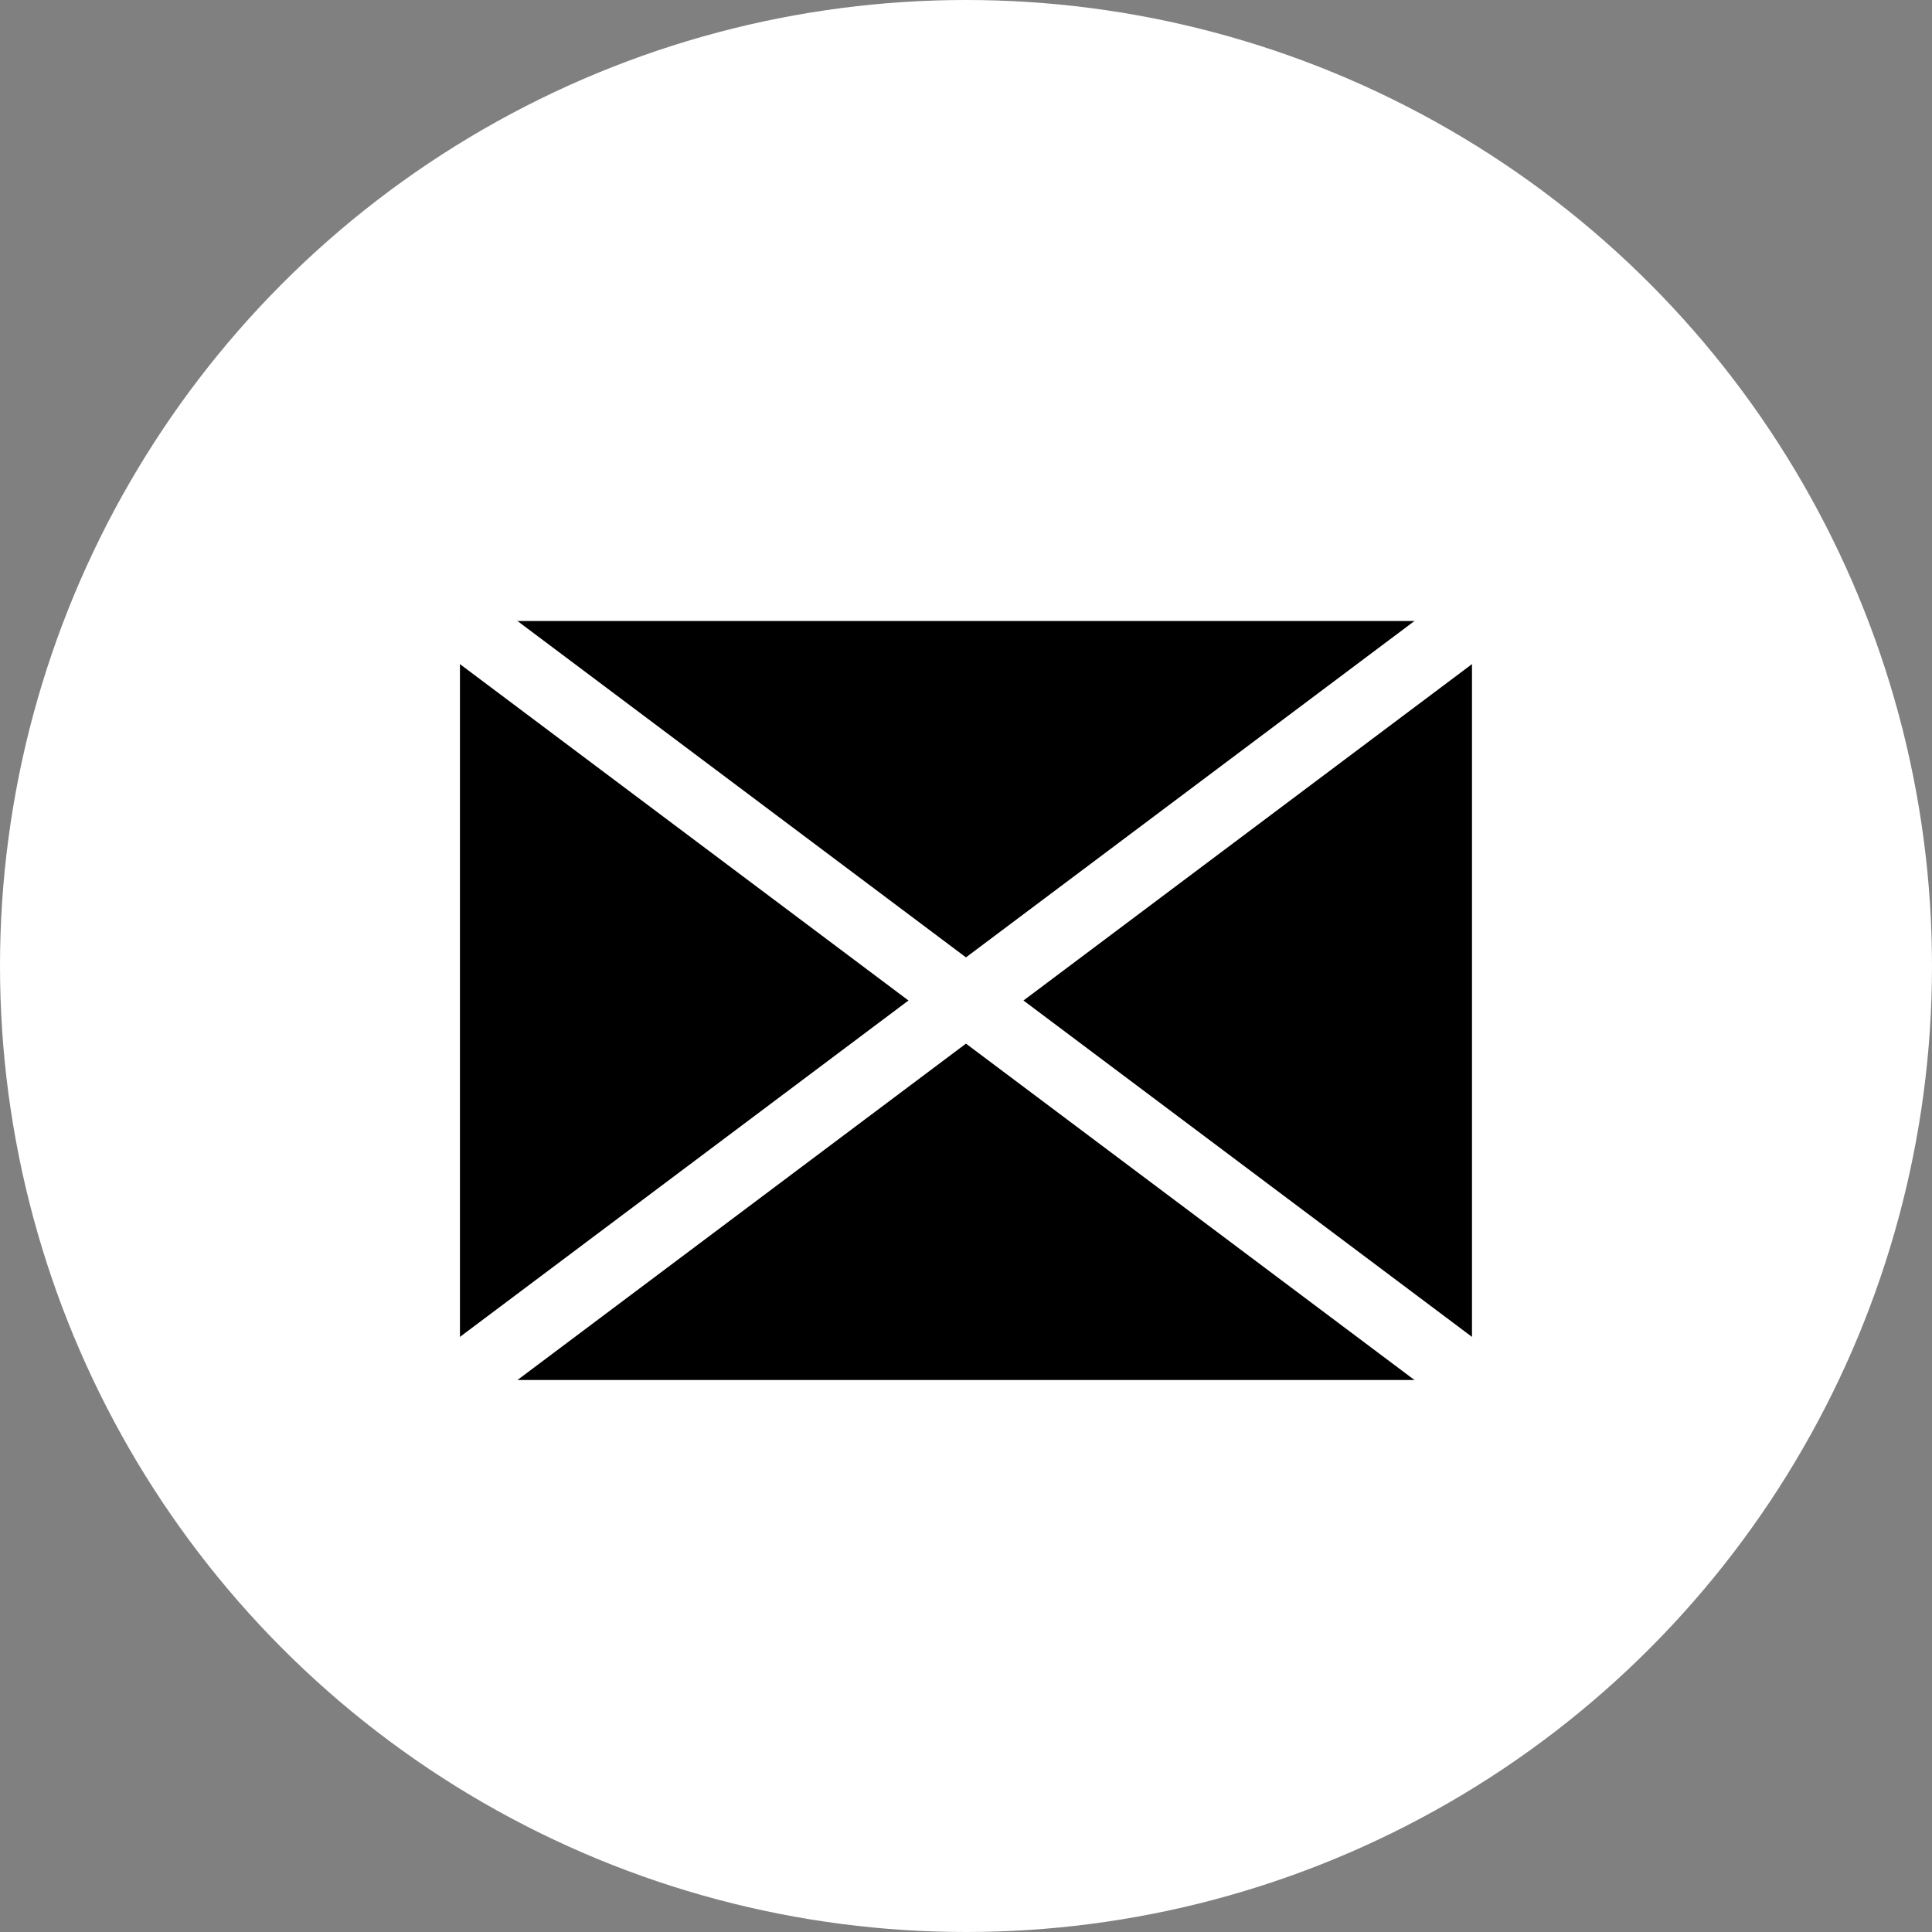
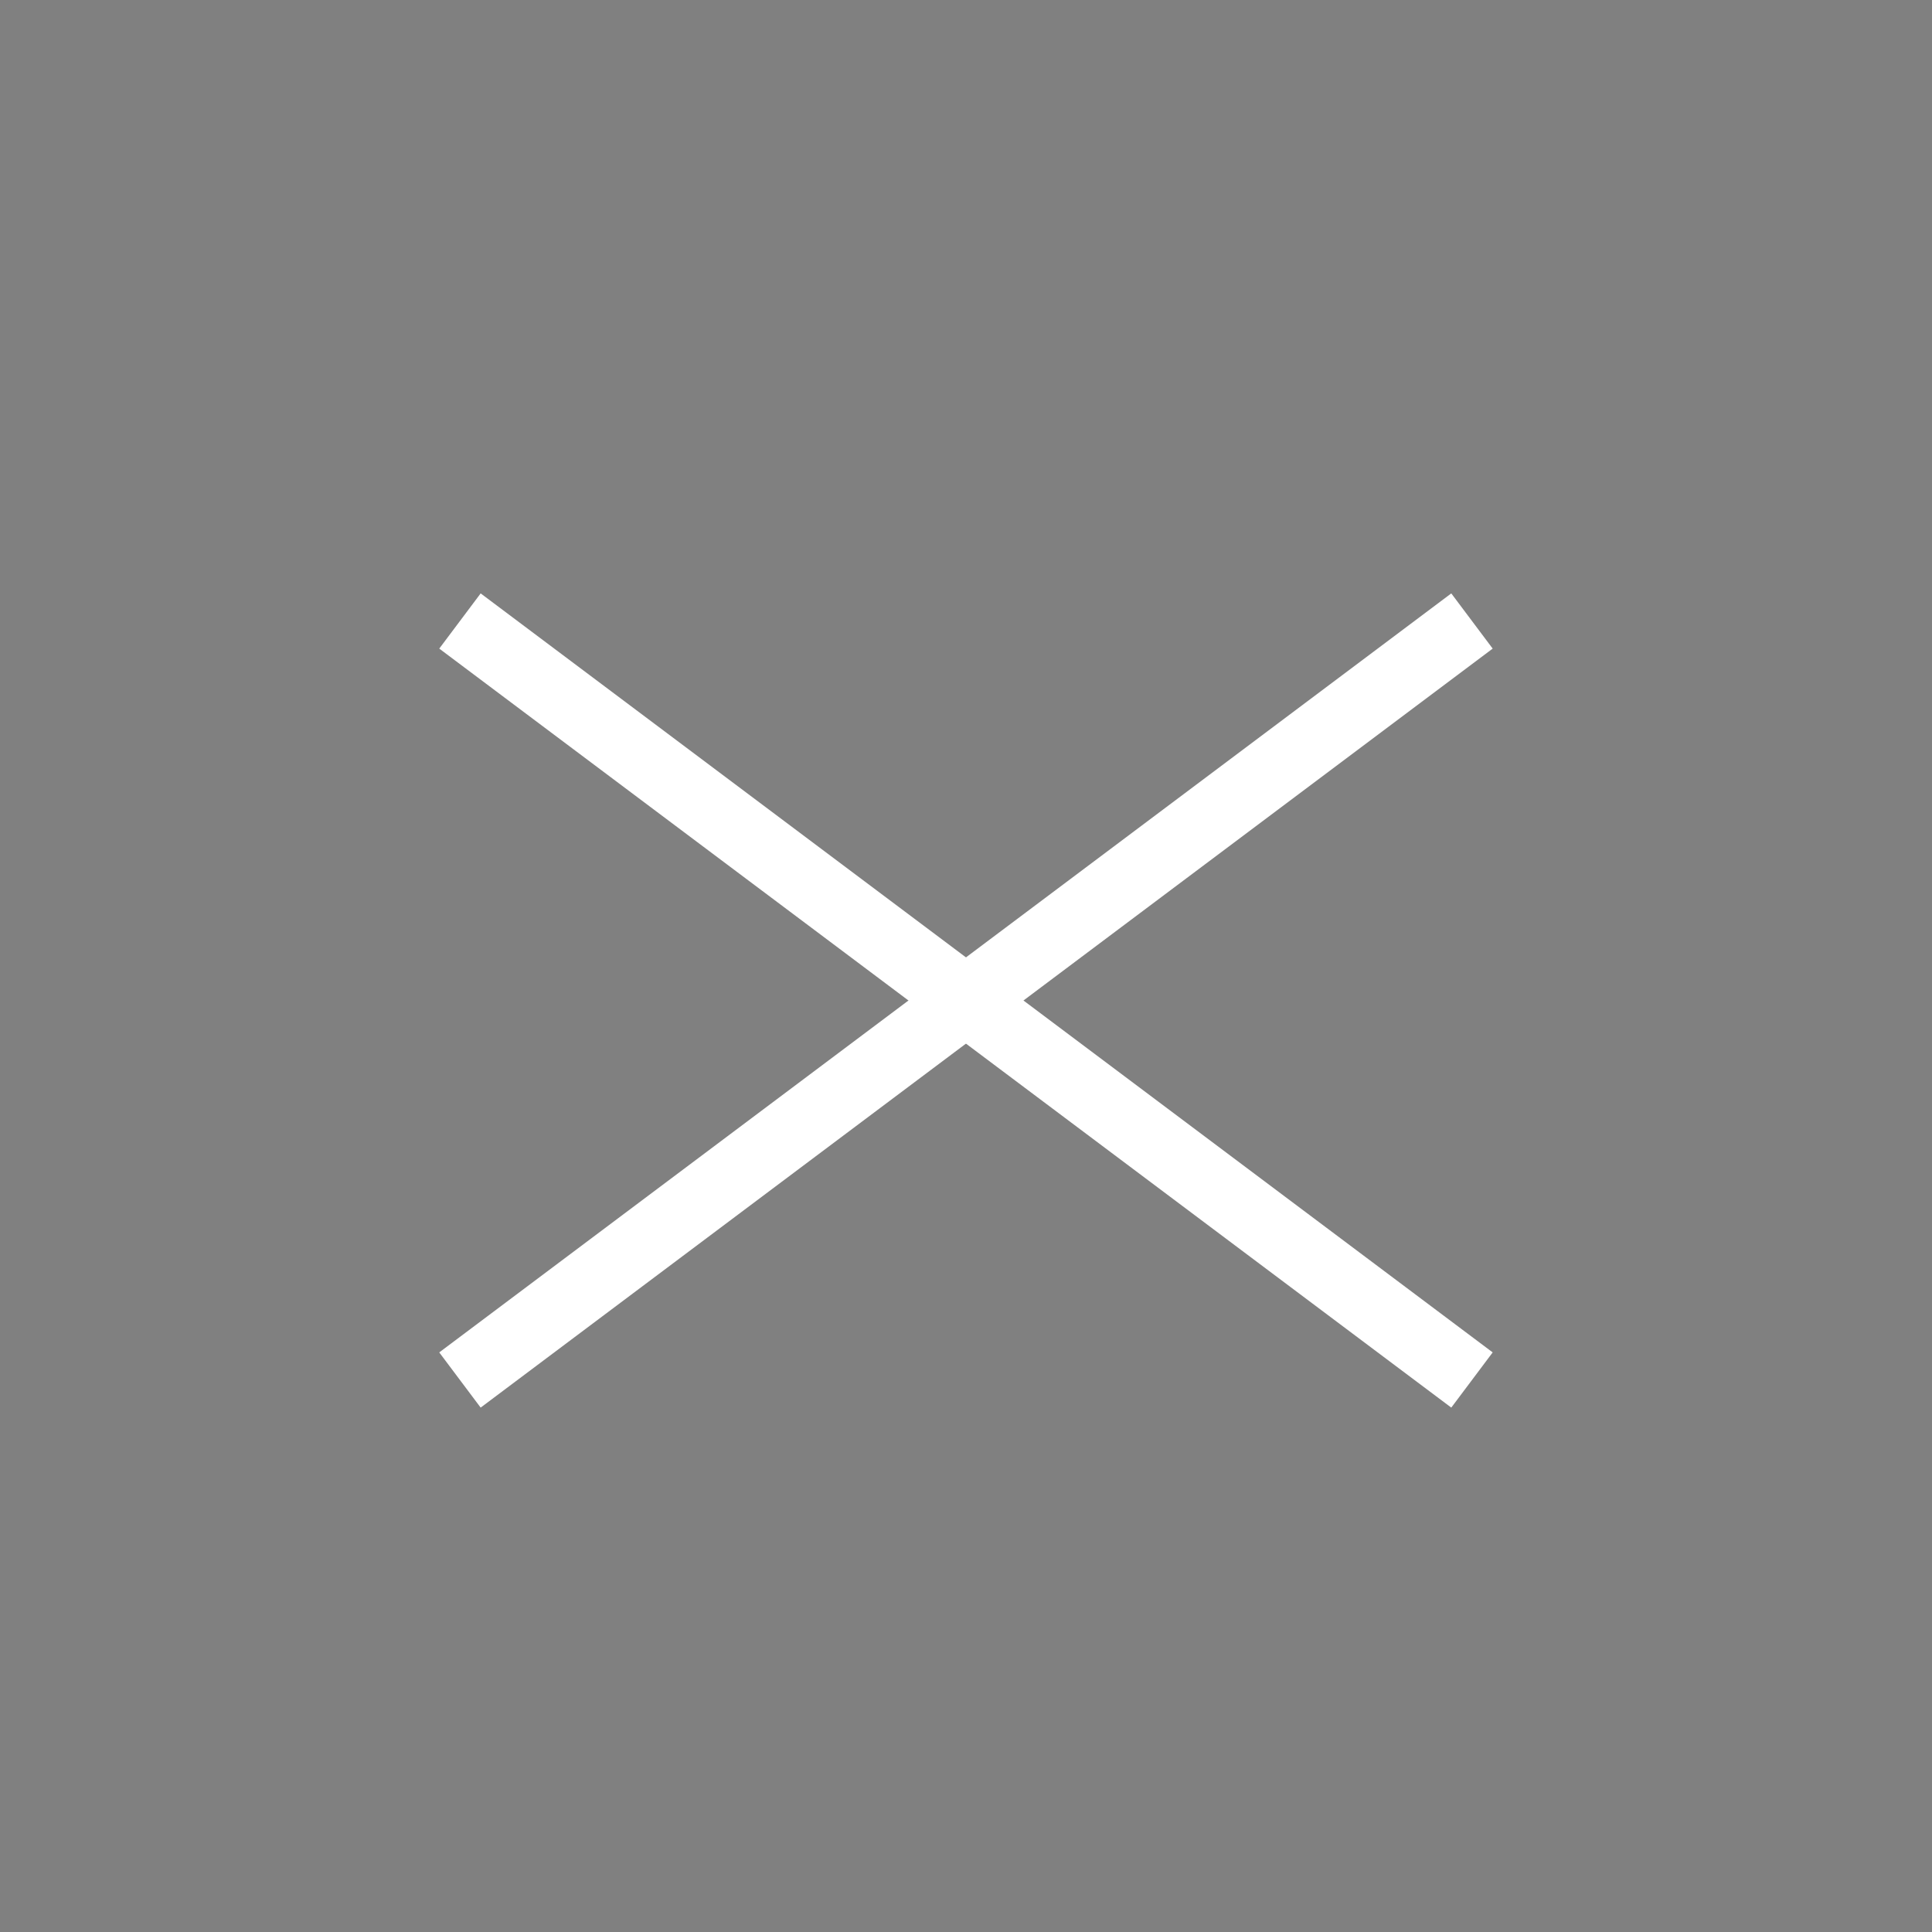
<svg xmlns="http://www.w3.org/2000/svg" width="28" height="28" viewBox="0 0 28 28" fill="none">
  <rect x="0" y="0" width="28" height="28" fill="#808080" stroke="none" />
-   <circle cx="14" cy="14" r="14" fill="white" />
-   <rect x="6.666" y="9" width="14.667" height="11" fill="black" />
  <path d="M6.666 9L21.333 20" stroke="white" />
  <path d="M6.666 20L21.333 9" stroke="white" />
</svg>